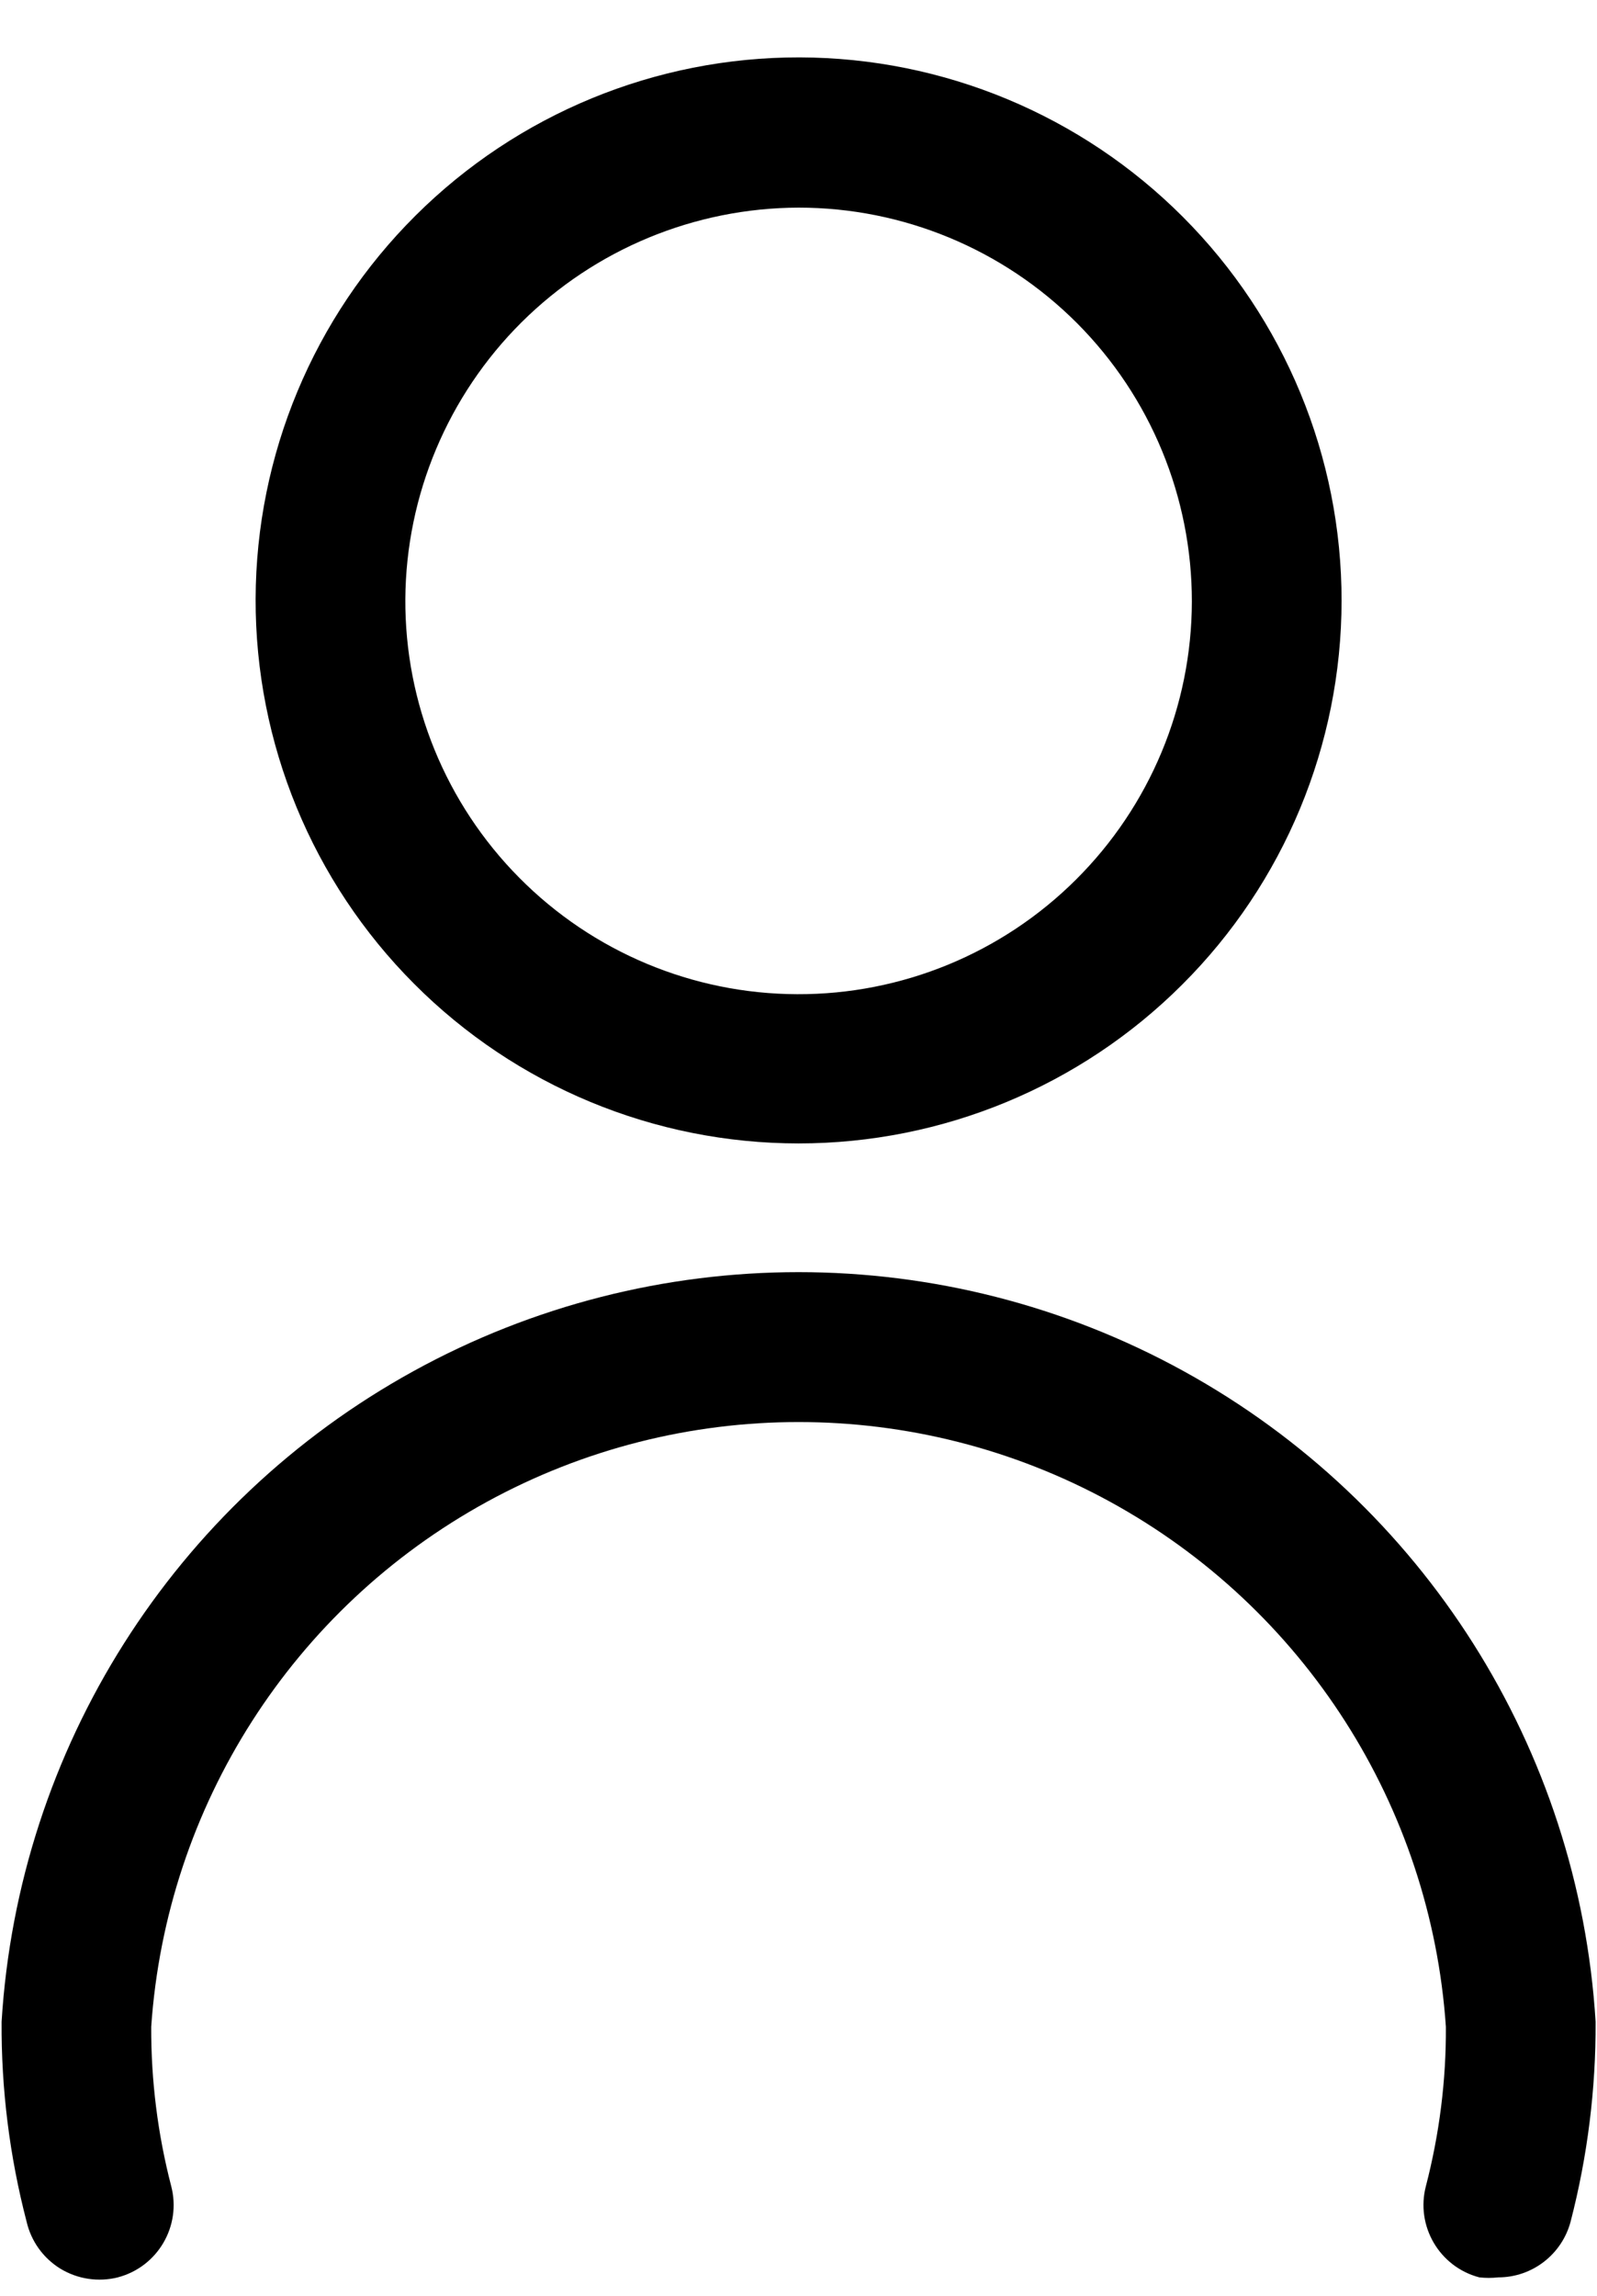
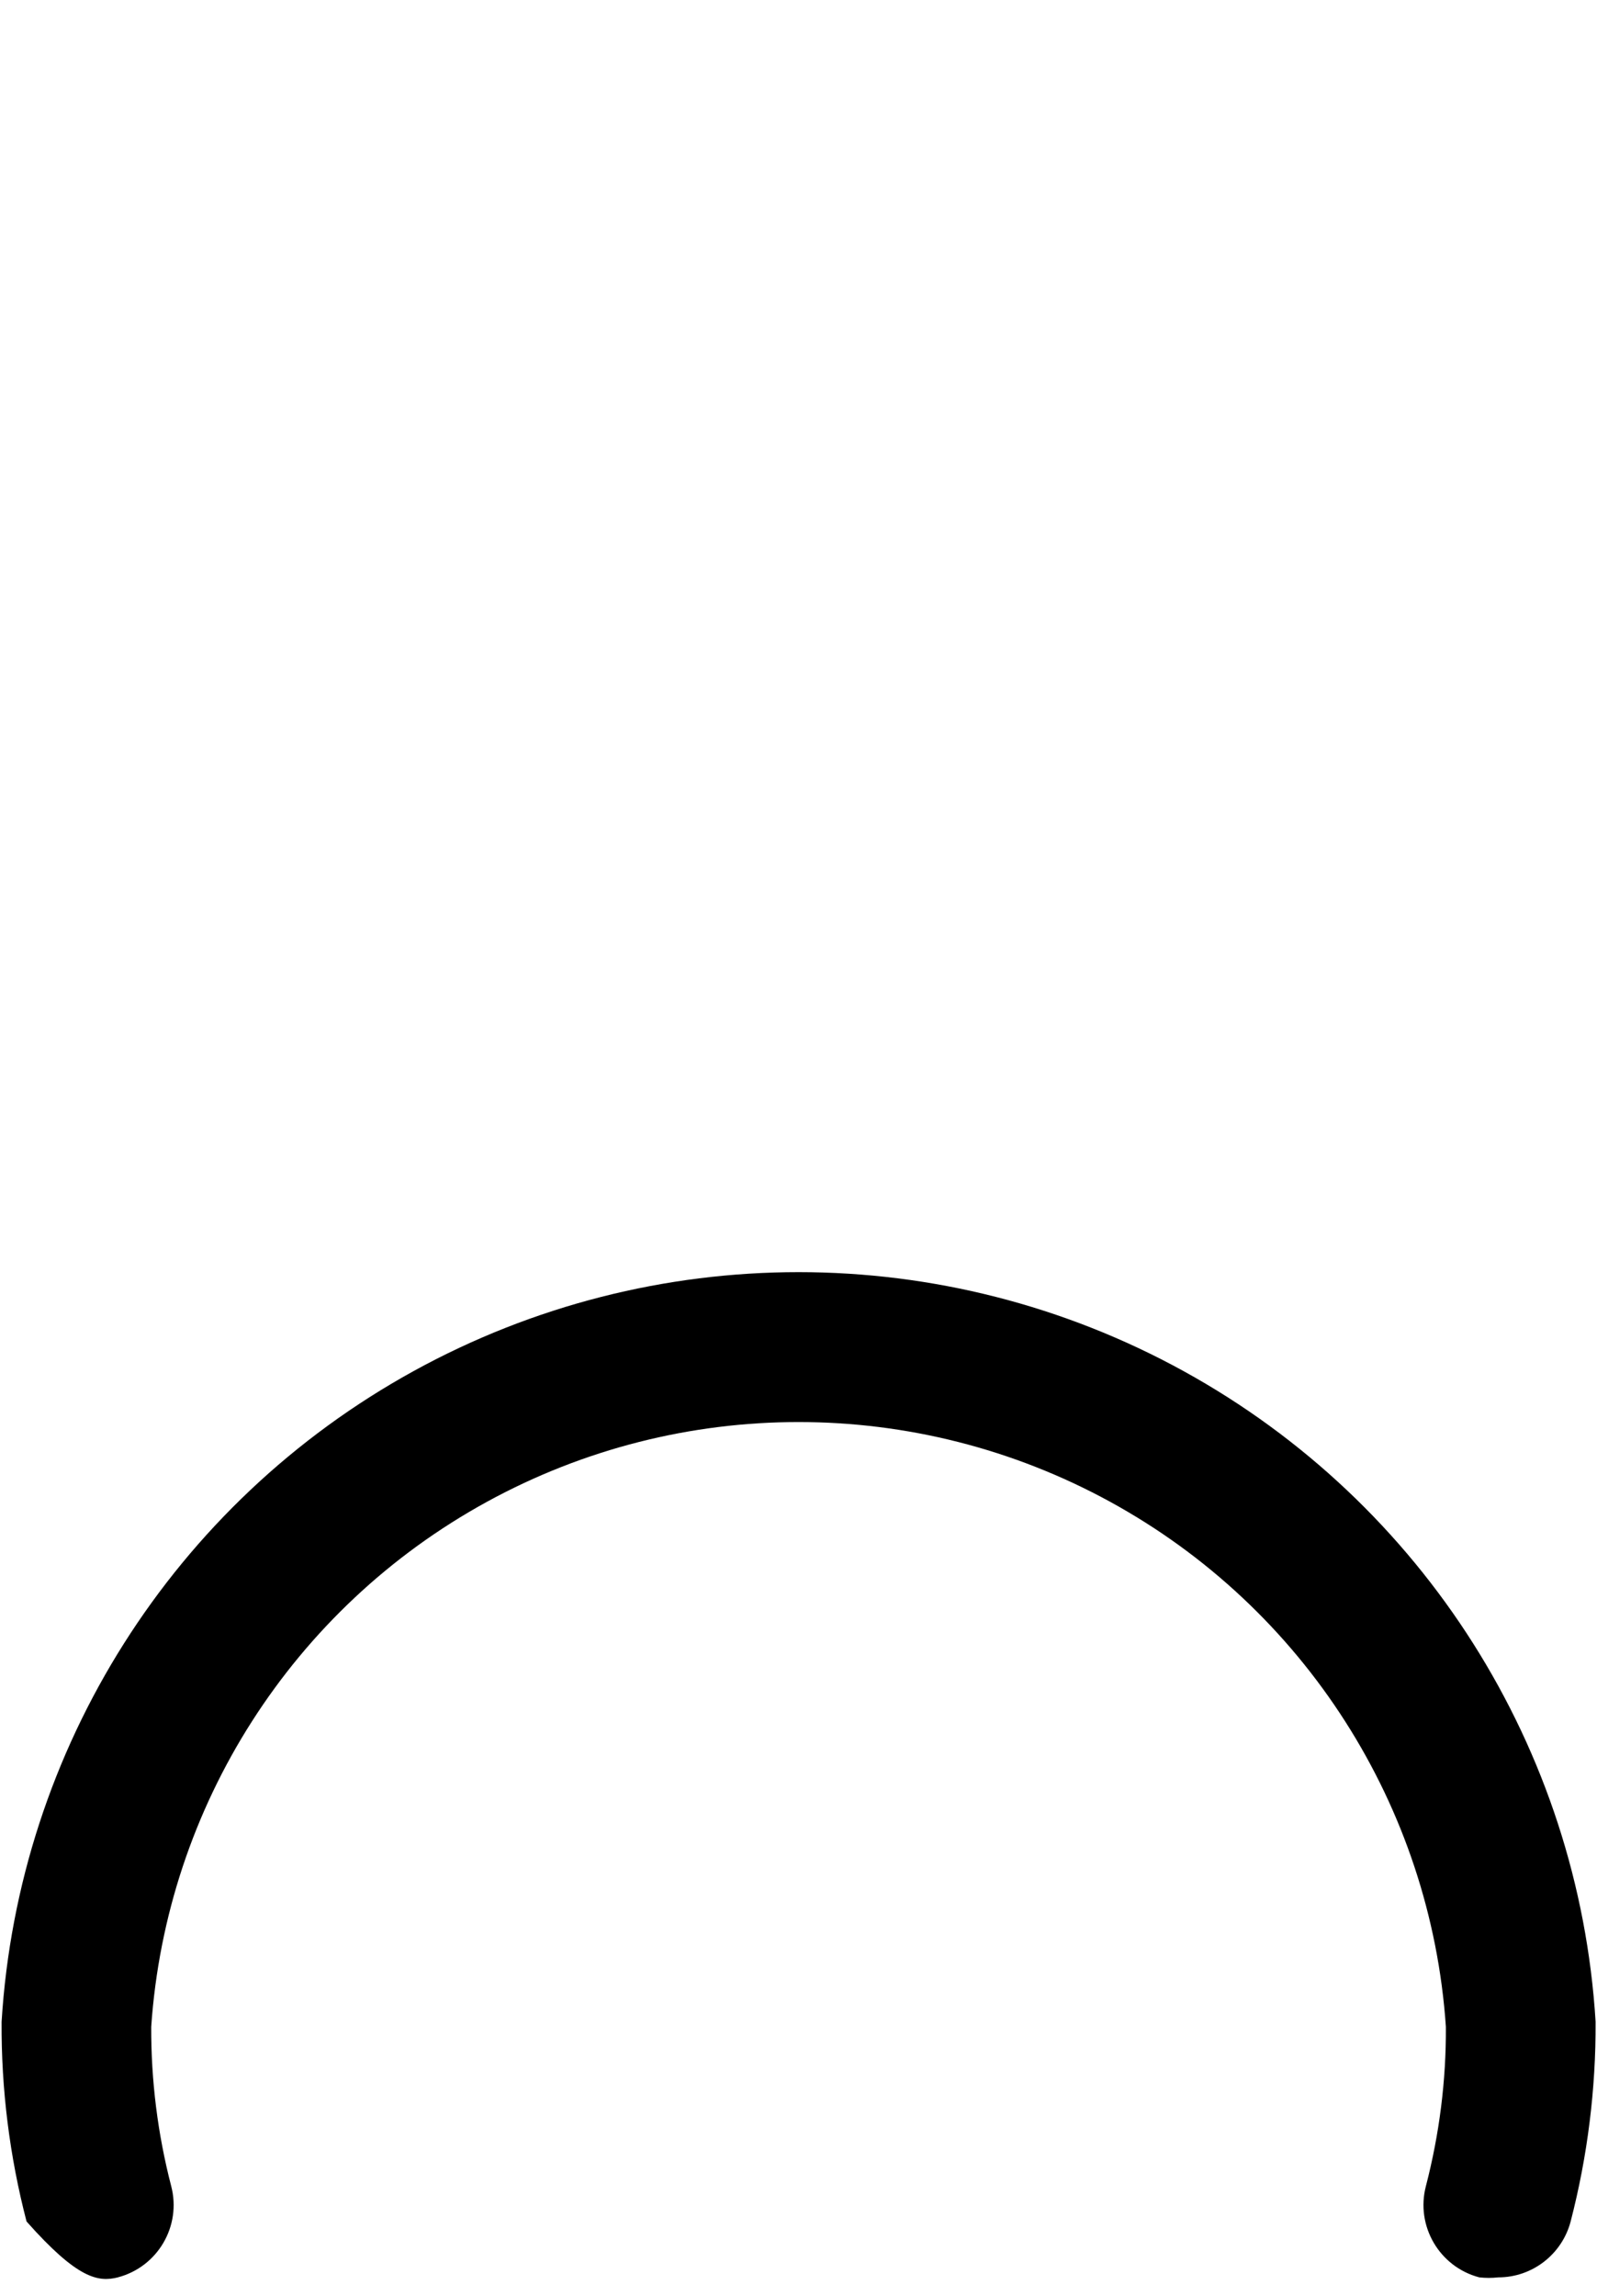
<svg xmlns="http://www.w3.org/2000/svg" width="16" height="23" viewBox="0 0 16 23" fill="none">
-   <path d="M1.18 22.815C1.581 22.71 1.82 22.3 1.715 21.9C1.58 21.379 1.513 20.843 1.515 20.305C1.666 18.093 2.934 16.11 4.879 15.045C6.824 13.98 9.177 13.98 11.122 15.045C13.067 16.11 14.335 18.093 14.486 20.305C14.489 20.843 14.421 21.379 14.286 21.9C14.181 22.3 14.421 22.71 14.821 22.815C14.884 22.822 14.947 22.822 15.011 22.815C15.351 22.815 15.649 22.585 15.736 22.255C15.905 21.602 15.989 20.93 15.986 20.255C15.818 17.518 14.26 15.058 11.858 13.736C9.456 12.414 6.545 12.414 4.143 13.736C1.741 15.058 0.184 17.518 0.016 20.255C0.012 20.93 0.096 21.602 0.266 22.255C0.311 22.452 0.433 22.622 0.605 22.728C0.778 22.833 0.985 22.864 1.181 22.815L1.18 22.815Z" fill="#000" />
-   <path d="M8.001 11.455C9.442 11.455 10.825 10.883 11.845 9.863C12.866 8.844 13.439 7.462 13.441 6.02C13.442 4.578 12.871 3.195 11.852 2.174C10.834 1.153 9.452 0.578 8.011 0.575C6.569 0.572 5.185 1.142 4.163 2.16C3.141 3.177 2.565 4.558 2.561 6C2.557 7.445 3.128 8.833 4.149 9.856C5.169 10.88 6.555 11.455 8.001 11.455V11.455ZM8.001 2.08C9.047 2.08 10.05 2.496 10.789 3.236C11.528 3.977 11.942 4.981 11.941 6.027C11.939 7.073 11.521 8.075 10.779 8.813C10.038 9.551 9.033 9.964 7.987 9.96C6.941 9.957 5.939 9.537 5.203 8.794C4.466 8.051 4.055 7.046 4.061 6C4.068 4.96 4.487 3.964 5.224 3.23C5.962 2.496 6.96 2.083 8.001 2.08Z" fill="#000" />
+   <path d="M1.18 22.815C1.581 22.71 1.82 22.3 1.715 21.9C1.58 21.379 1.513 20.843 1.515 20.305C1.666 18.093 2.934 16.11 4.879 15.045C6.824 13.98 9.177 13.98 11.122 15.045C13.067 16.11 14.335 18.093 14.486 20.305C14.489 20.843 14.421 21.379 14.286 21.9C14.181 22.3 14.421 22.71 14.821 22.815C14.884 22.822 14.947 22.822 15.011 22.815C15.351 22.815 15.649 22.585 15.736 22.255C15.905 21.602 15.989 20.93 15.986 20.255C15.818 17.518 14.26 15.058 11.858 13.736C9.456 12.414 6.545 12.414 4.143 13.736C1.741 15.058 0.184 17.518 0.016 20.255C0.012 20.93 0.096 21.602 0.266 22.255C0.778 22.833 0.985 22.864 1.181 22.815L1.18 22.815Z" fill="#000" />
</svg>